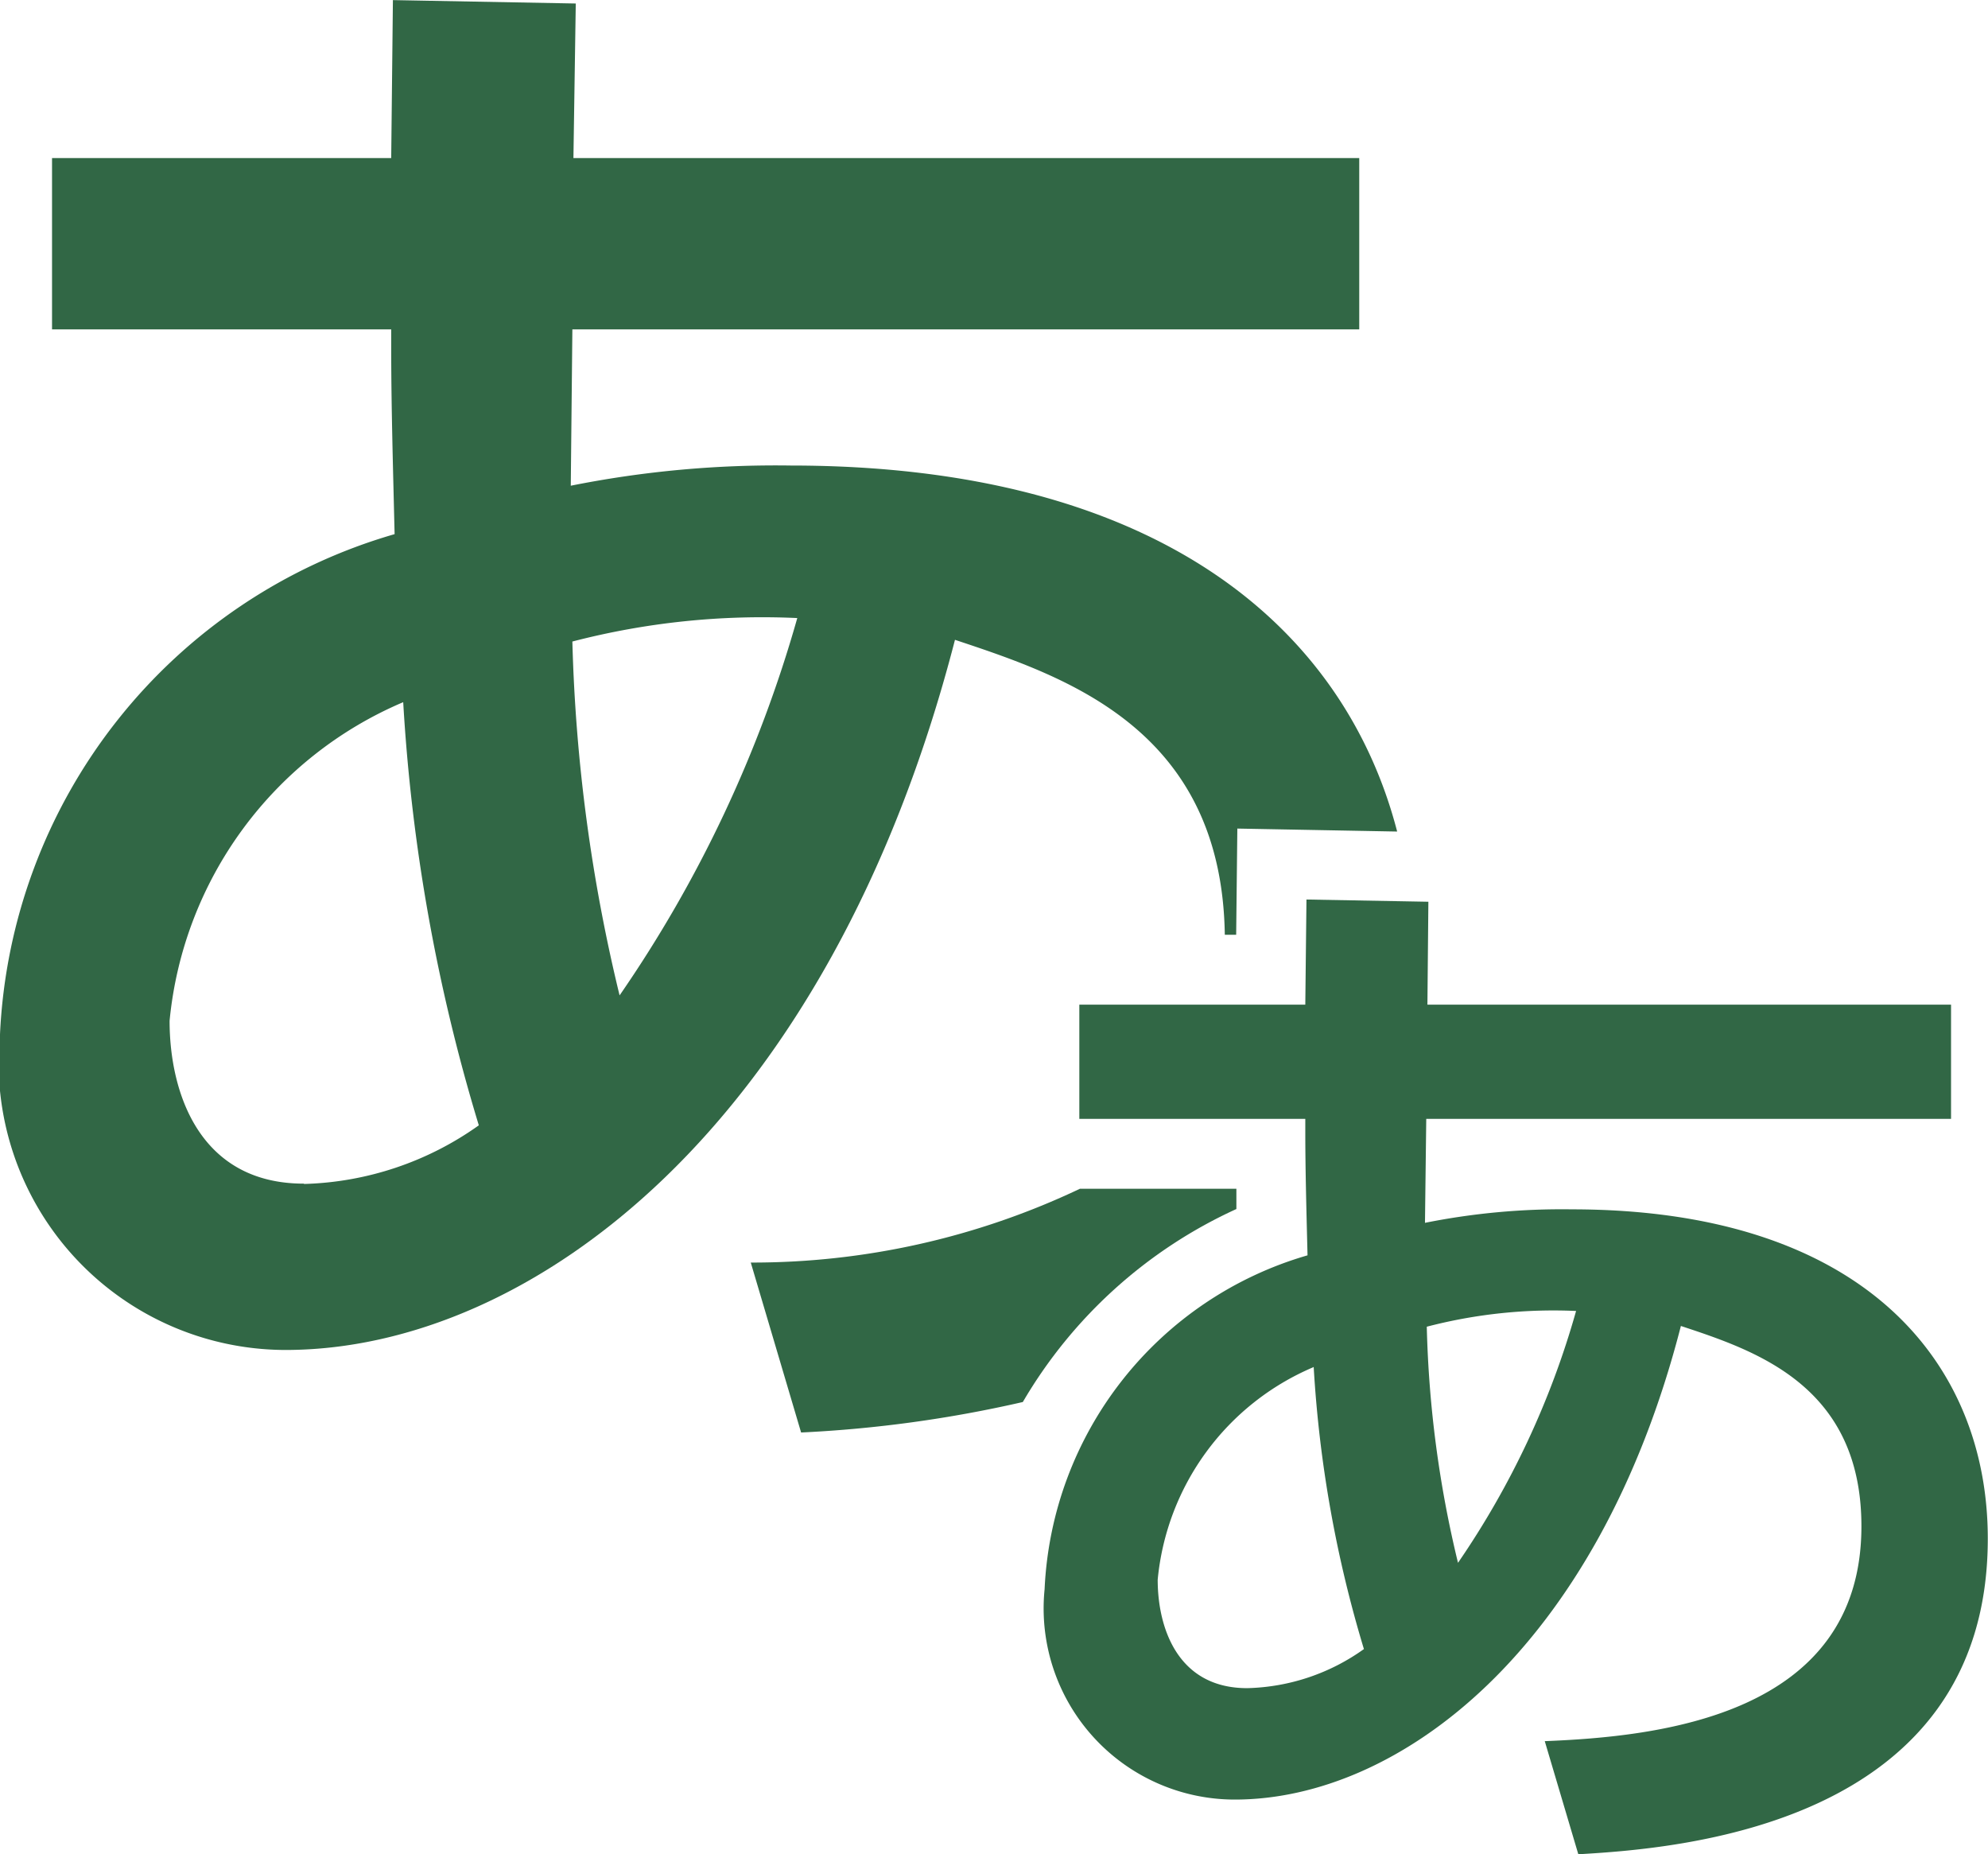
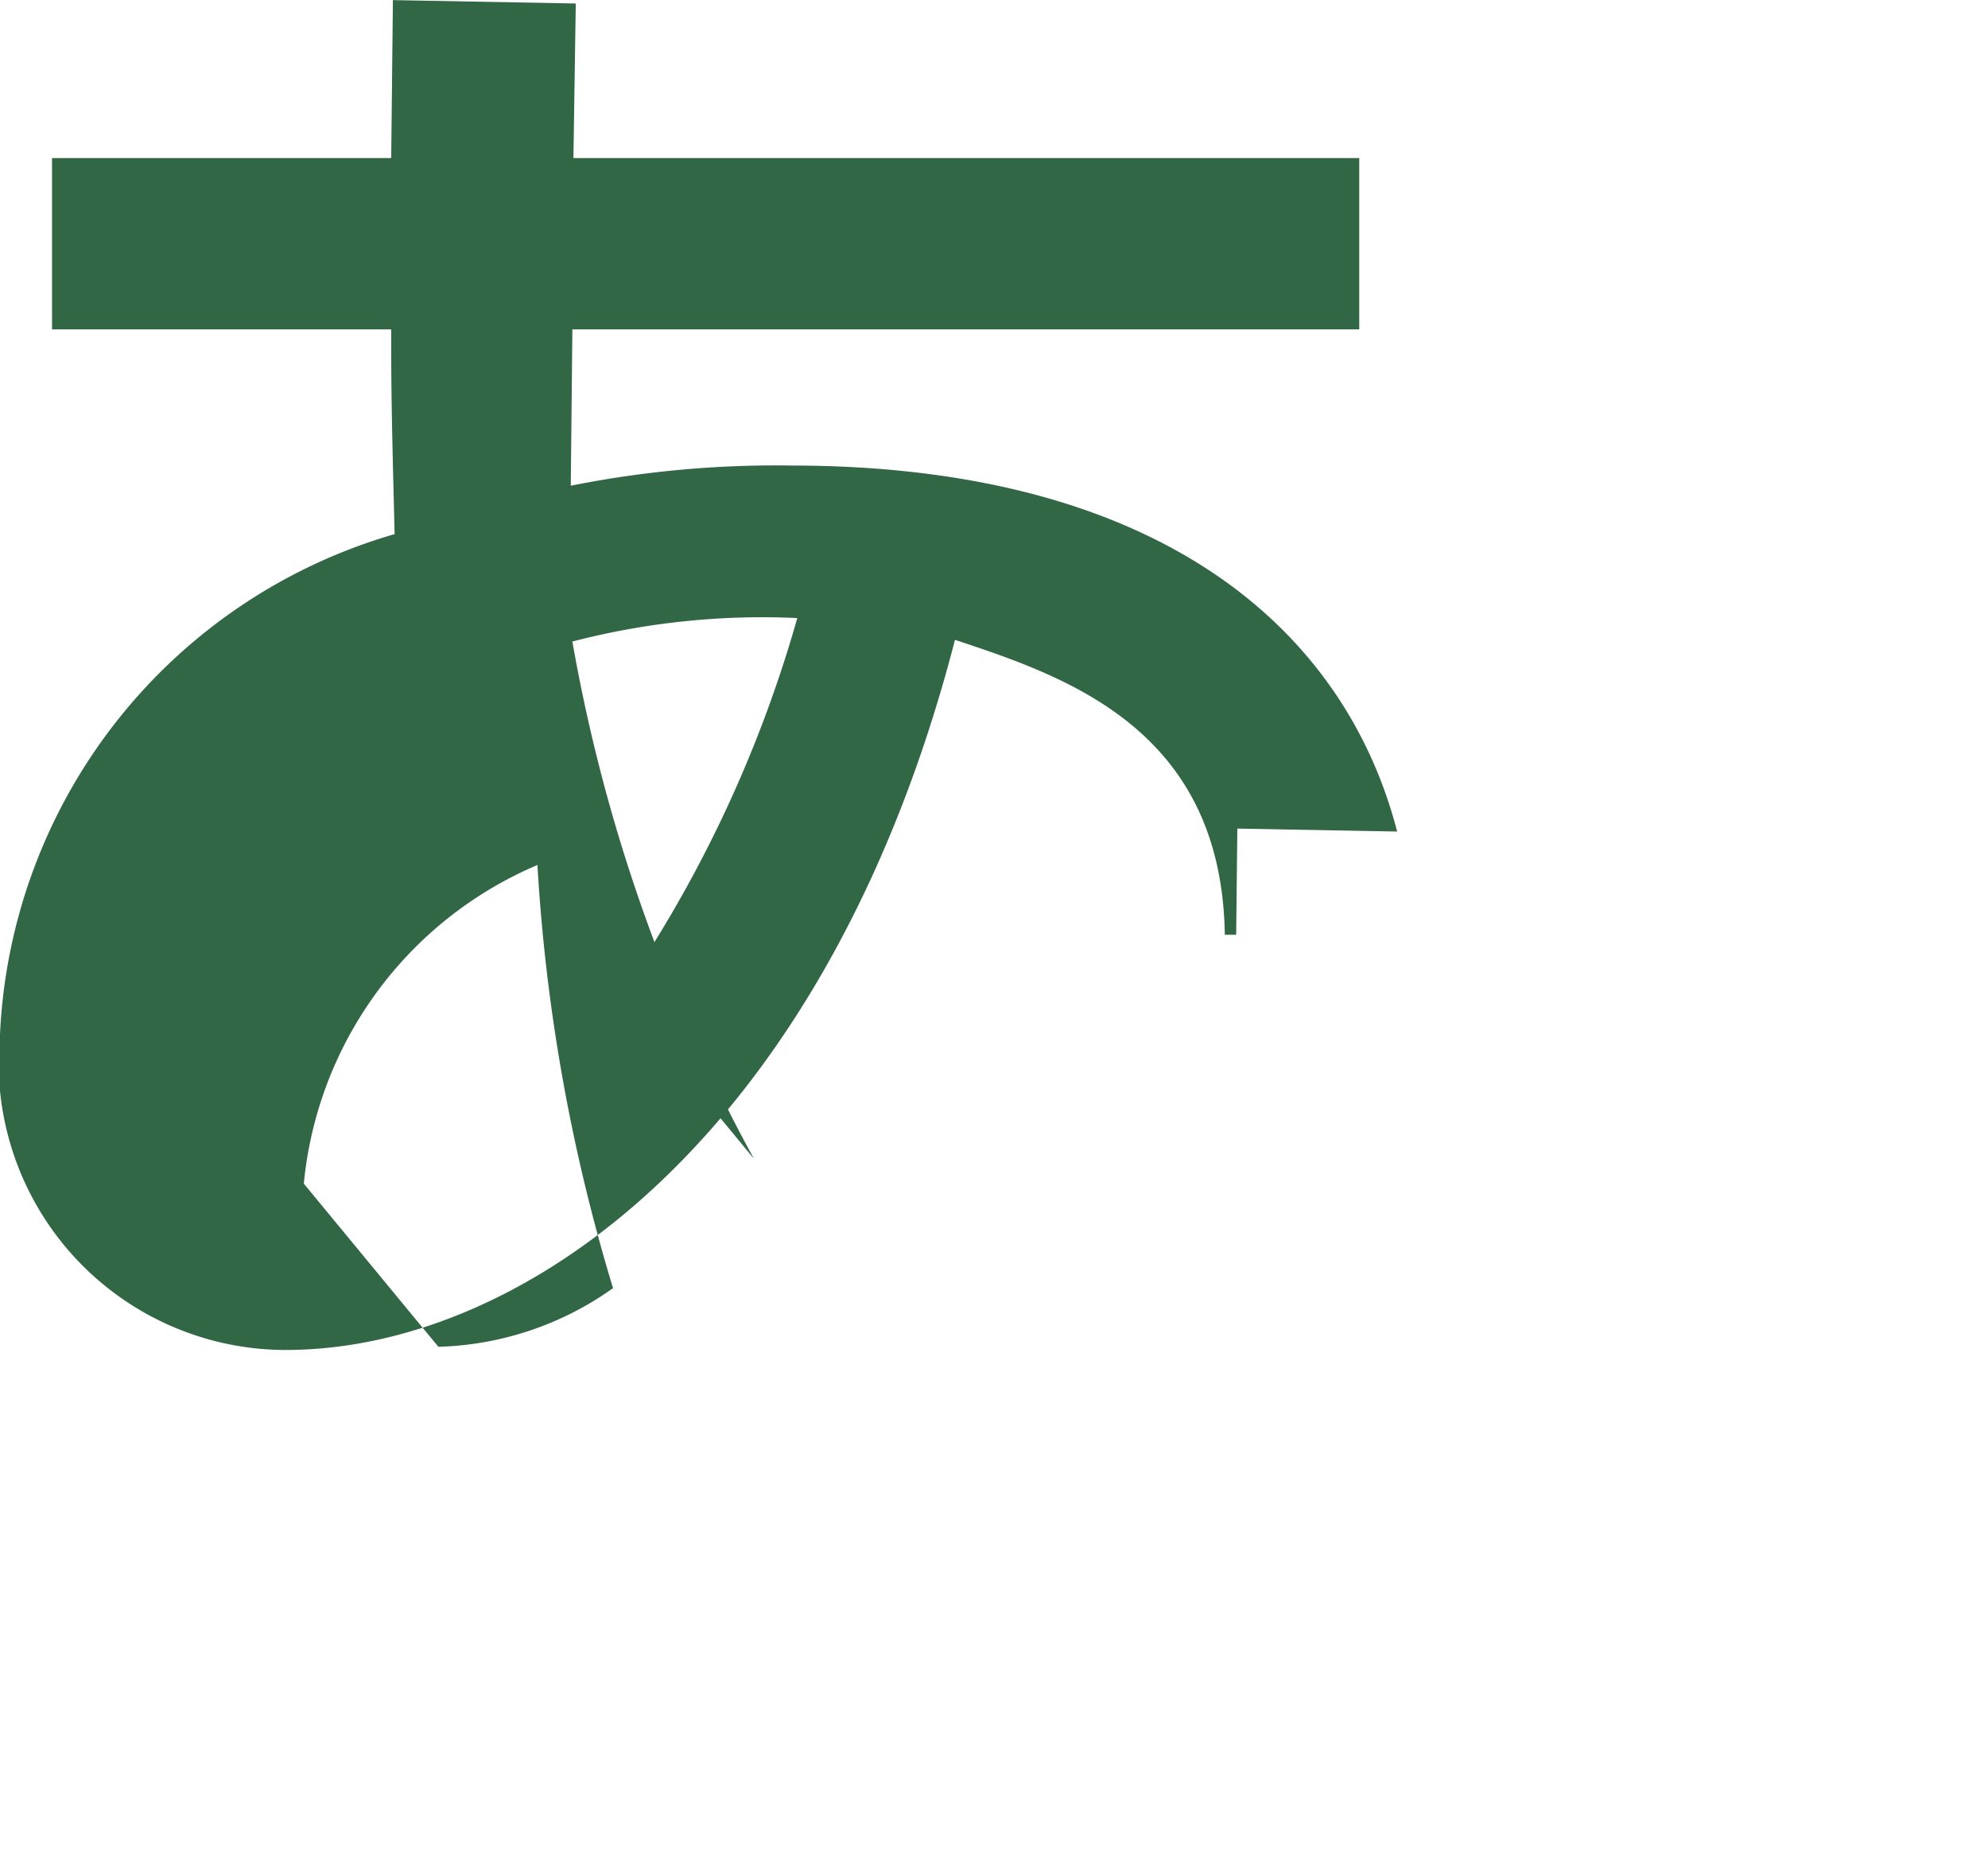
<svg xmlns="http://www.w3.org/2000/svg" id="グループ_1732" data-name="グループ 1732" width="18.721" height="17.457" viewBox="0 0 18.721 17.457">
  <defs>
    <clipPath id="clip-path">
      <rect id="長方形_1282" data-name="長方形 1282" width="18.721" height="17.457" fill="#316745" />
    </clipPath>
  </defs>
  <g id="グループ_1731" data-name="グループ 1731" transform="translate(0 0)" clip-path="url(#clip-path)">
-     <path id="パス_15773" data-name="パス 15773" d="M9.939,8.683l0-.191H8.466a7.192,7.192,0,0,1-3.1.695l.474,1.6A11.828,11.828,0,0,0,7.928,10.5,4.486,4.486,0,0,1,9.939,8.683" transform="translate(1.704 2.7)" fill="#316745" />
-     <path id="パス_15774" data-name="パス 15774" d="M11.534,8.8h.107l.011-1,1.505.028c-.5-1.928-2.264-3.446-5.712-3.446a9.832,9.832,0,0,0-2.07.19L5.39,3.1H12.8V1.487h-7.4L5.422.032,3.7,0,3.684,1.487H.49V3.1H3.684v.174c0,.536.016,1.09.032,1.754A5.149,5.149,0,0,0,0,9.737a2.706,2.706,0,0,0,2.687,2.972c2.308,0,5.121-2.1,6.306-6.686,1.035.344,2.512.833,2.541,2.777M2.861,11.143c-.981,0-1.264-.853-1.264-1.533a3.637,3.637,0,0,1,2.2-3,17.088,17.088,0,0,0,.712,3.984,2.973,2.973,0,0,1-1.645.552m2.972-1.77A15.814,15.814,0,0,1,5.39,6.039a7.11,7.11,0,0,1,2.118-.221A12,12,0,0,1,5.833,9.373" transform="translate(0 0.001)" fill="#316745" />
-     <path id="パス_15775" data-name="パス 15775" d="M11.046,9.47a6.558,6.558,0,0,1,1.381-.127c2.761,0,3.919,1.454,3.919,3.1,0,2.719-2.949,2.919-3.856,2.972l-.316-1.065c1.054-.042,2.982-.231,2.982-2.023,0-1.327-1-1.654-1.7-1.886C12.67,13.5,10.794,14.9,9.255,14.9a1.8,1.8,0,0,1-1.791-1.981A3.434,3.434,0,0,1,9.94,9.776c-.011-.443-.021-.812-.021-1.17V8.491H7.791V7.416H9.919l.011-.99,1.148.021-.009.969H16V8.491H11.058ZM9.993,10.83a2.421,2.421,0,0,0-1.464,2c0,.453.188,1.021.842,1.021a1.966,1.966,0,0,0,1.1-.368,11.452,11.452,0,0,1-.473-2.656m2.476-.527a4.728,4.728,0,0,0-1.411.148,10.453,10.453,0,0,0,.294,2.223A8.024,8.024,0,0,0,12.469,10.3" transform="translate(2.373 2.043)" fill="#316745" />
+     <path id="パス_15774" data-name="パス 15774" d="M11.534,8.8h.107l.011-1,1.505.028c-.5-1.928-2.264-3.446-5.712-3.446a9.832,9.832,0,0,0-2.07.19L5.39,3.1H12.8V1.487h-7.4L5.422.032,3.7,0,3.684,1.487H.49V3.1H3.684v.174c0,.536.016,1.09.032,1.754A5.149,5.149,0,0,0,0,9.737a2.706,2.706,0,0,0,2.687,2.972c2.308,0,5.121-2.1,6.306-6.686,1.035.344,2.512.833,2.541,2.777M2.861,11.143a3.637,3.637,0,0,1,2.2-3,17.088,17.088,0,0,0,.712,3.984,2.973,2.973,0,0,1-1.645.552m2.972-1.77A15.814,15.814,0,0,1,5.39,6.039a7.11,7.11,0,0,1,2.118-.221A12,12,0,0,1,5.833,9.373" transform="translate(0 0.001)" fill="#316745" />
  </g>
</svg>